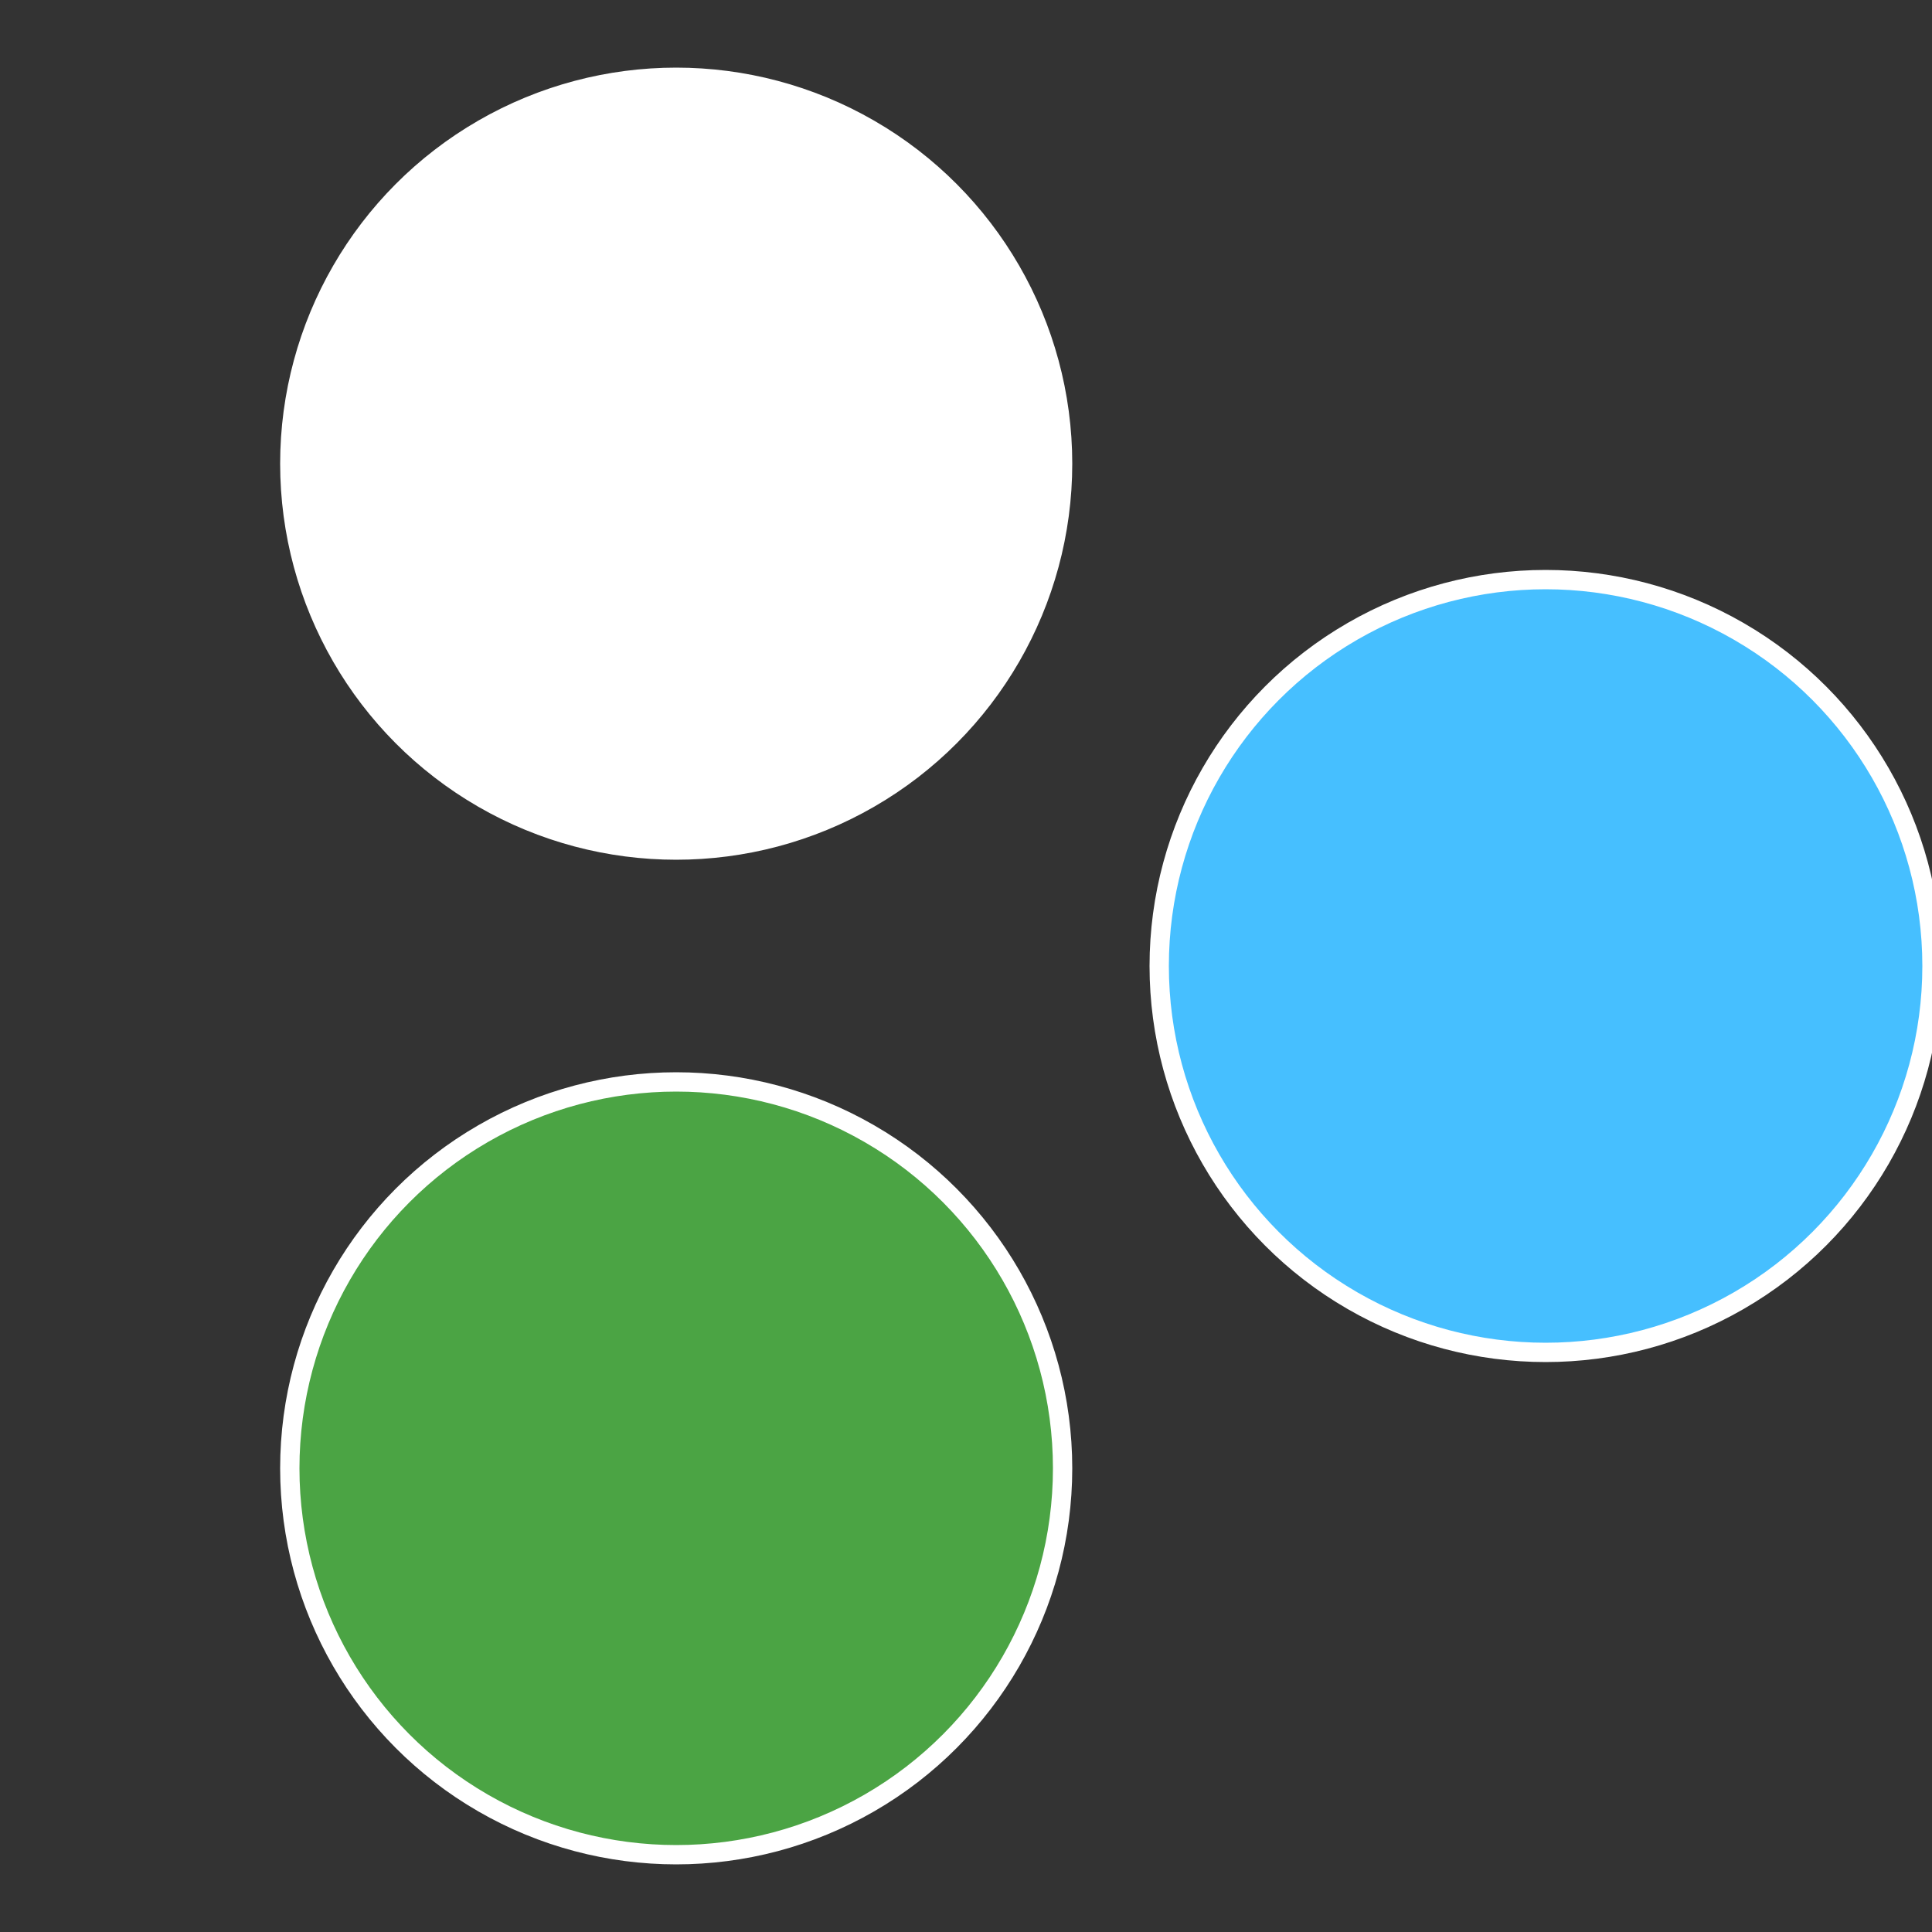
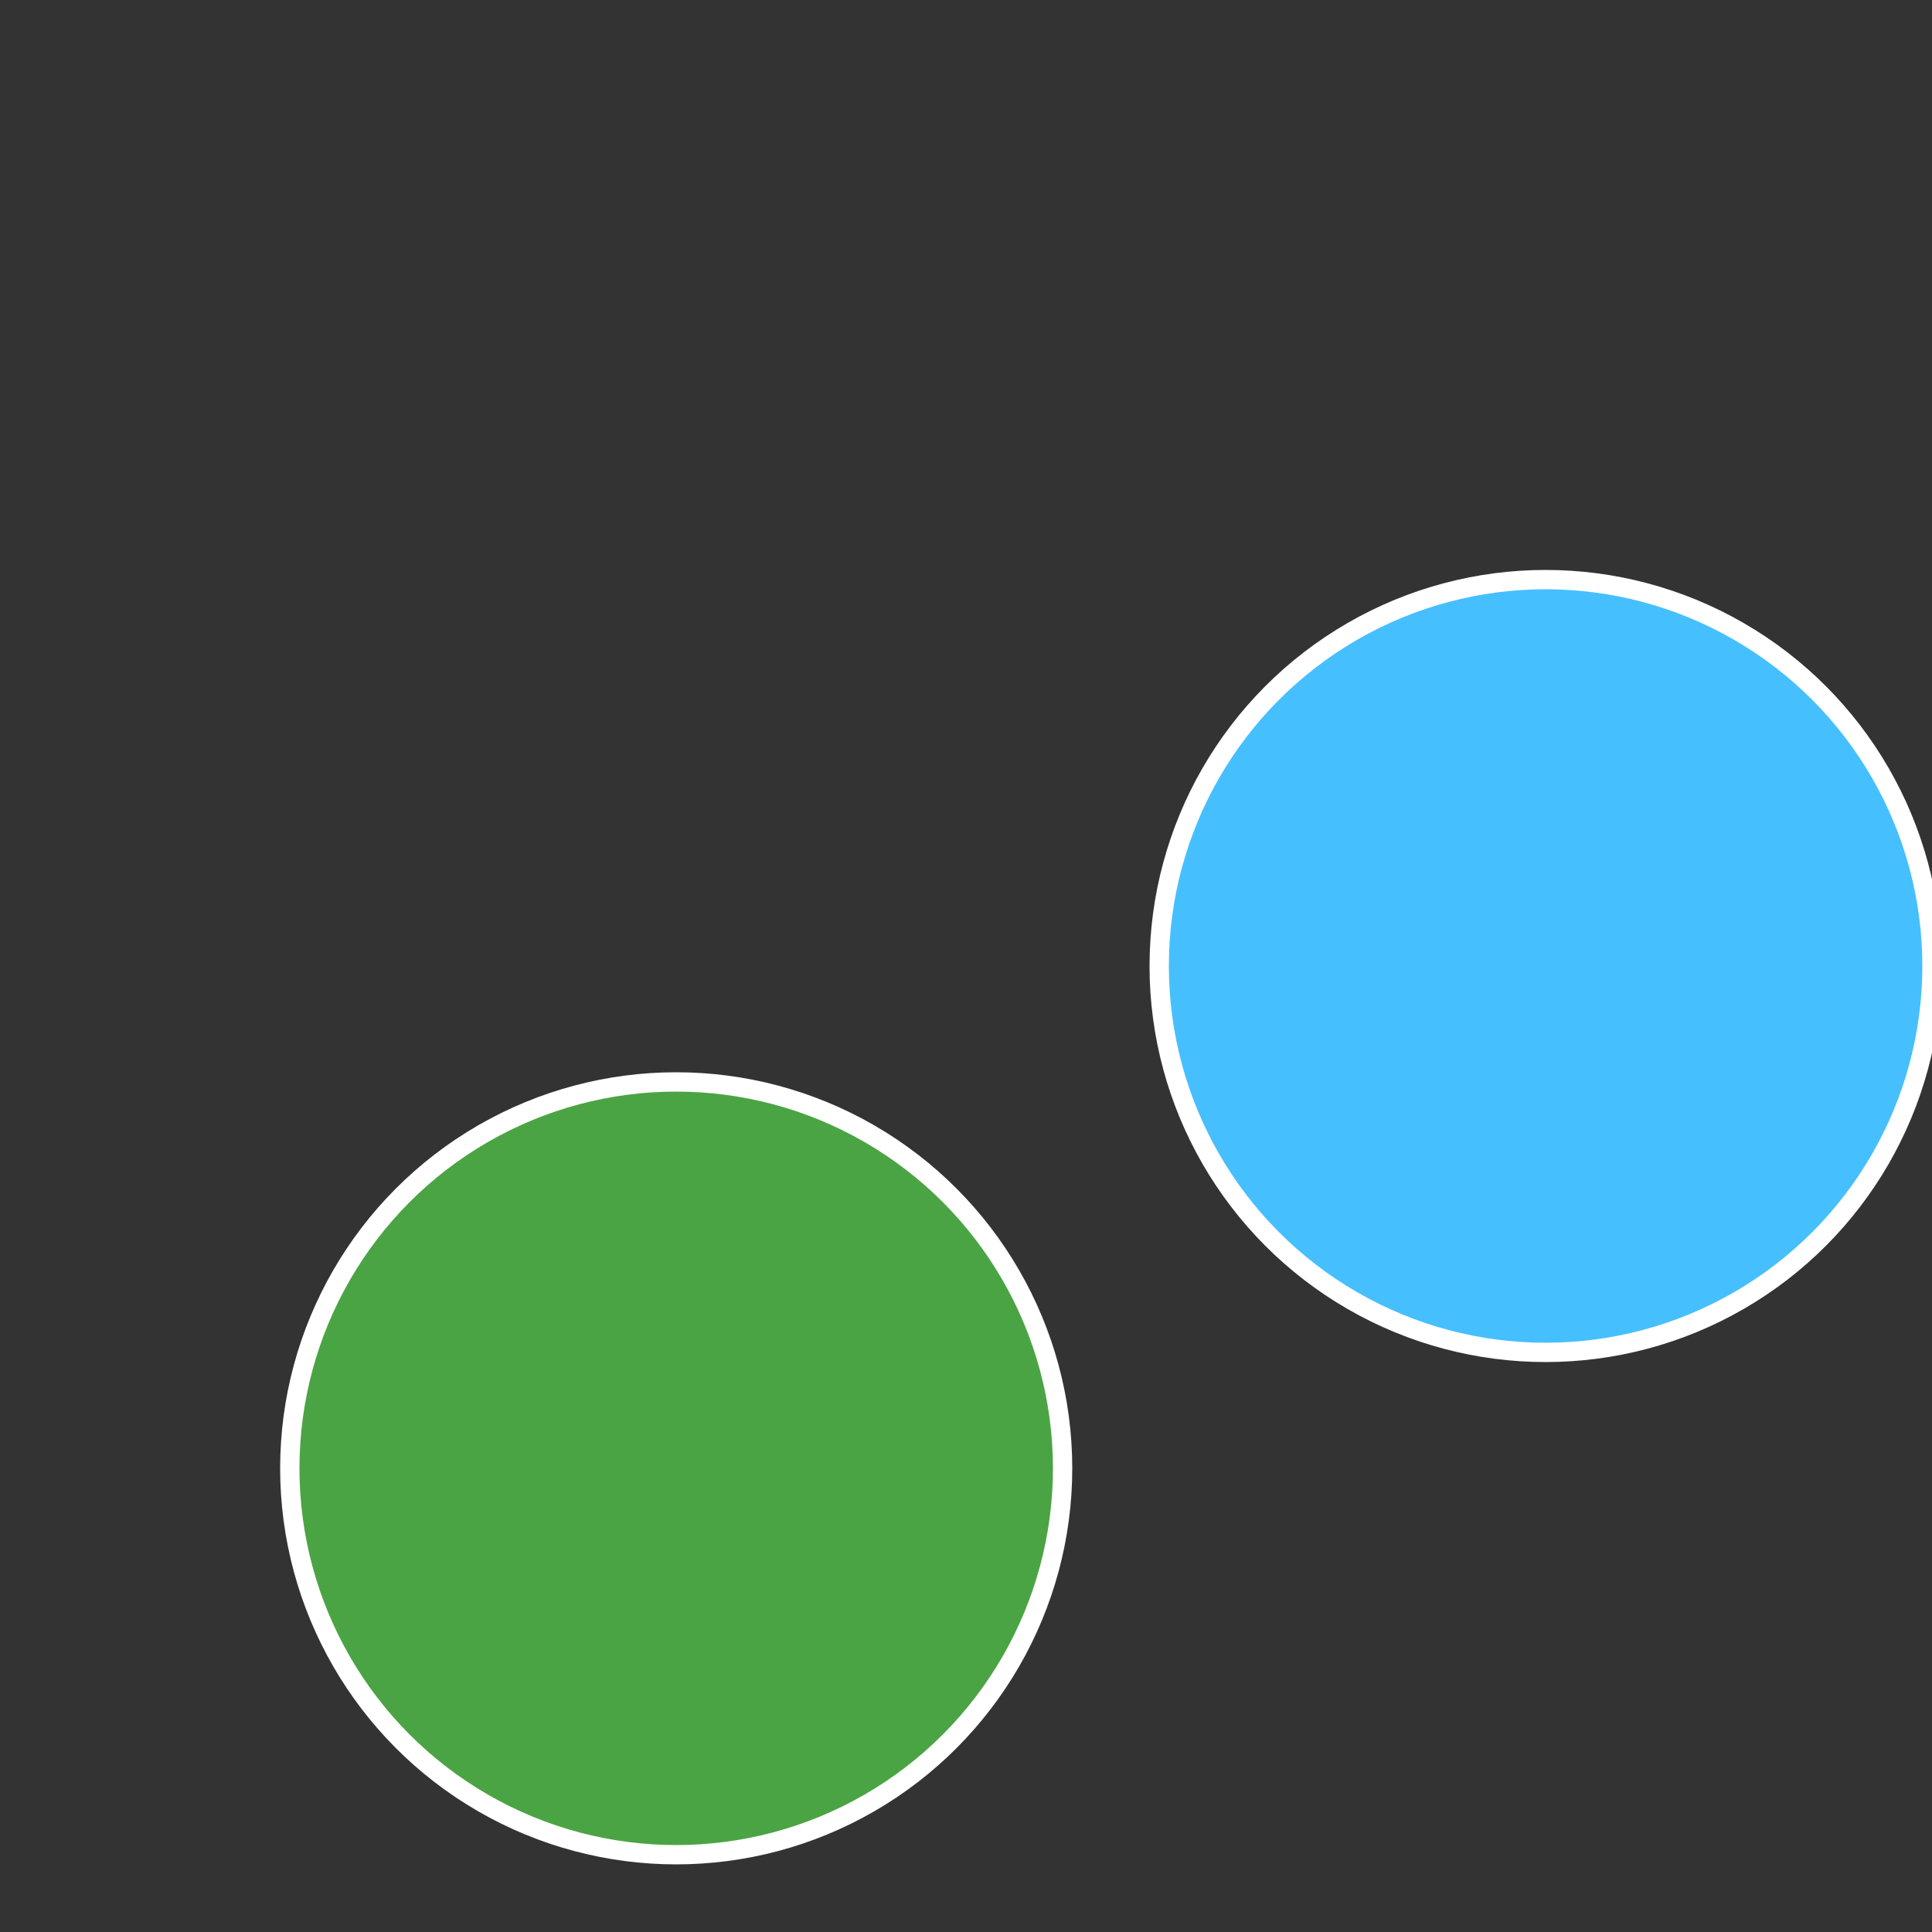
<svg xmlns="http://www.w3.org/2000/svg" width="500" height="500" viewBox="-1 -1 2 2">
  <rect x="-1" y="-1" width="2" height="2" fill="#333333" stroke="none" />
  <circle cx="0.6" cy="0" r="0.4" fill="#46bfffffffffffffb7f4ba" stroke="#fff" stroke-width="1%" />
  <circle cx="-0.3" cy="0.52" r="0.4" fill="#4ba444fffffffffffffb7f" stroke="#fff" stroke-width="1%" />
-   <circle cx="-0.3" cy="-0.52" r="0.4" fill="#fffffffffffffb7f4ba444" stroke="#fff" stroke-width="1%" />
</svg>